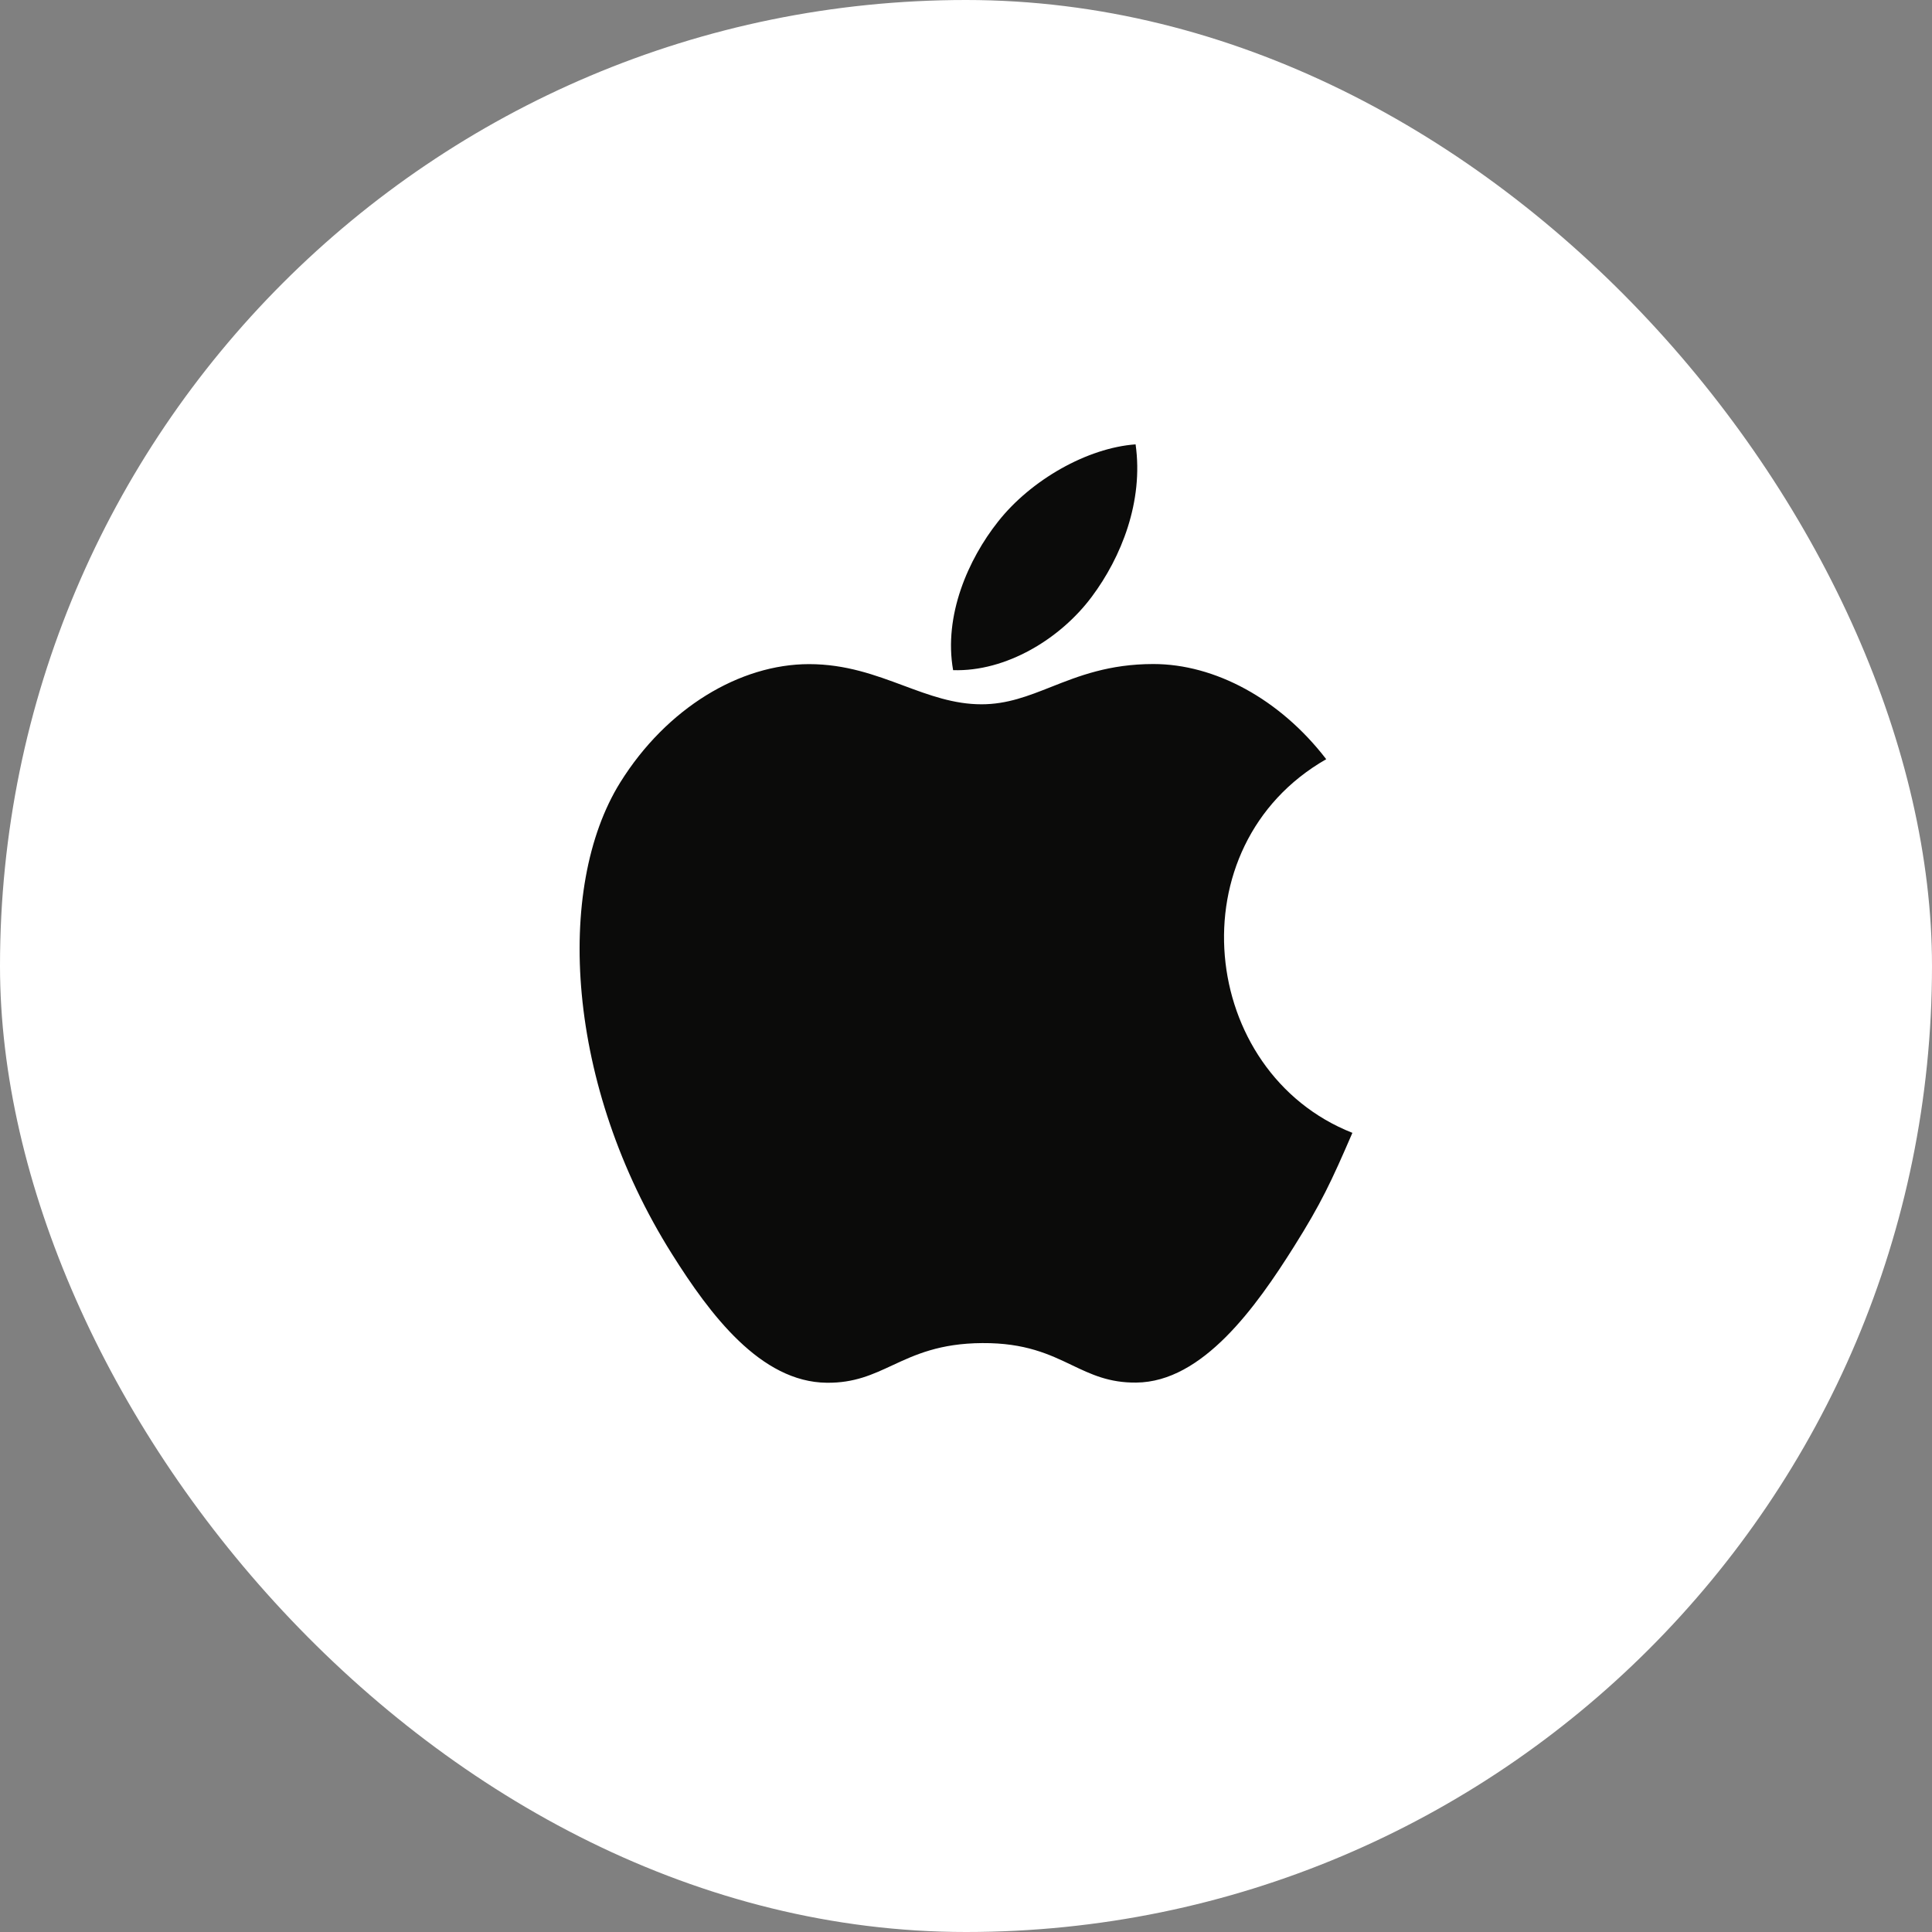
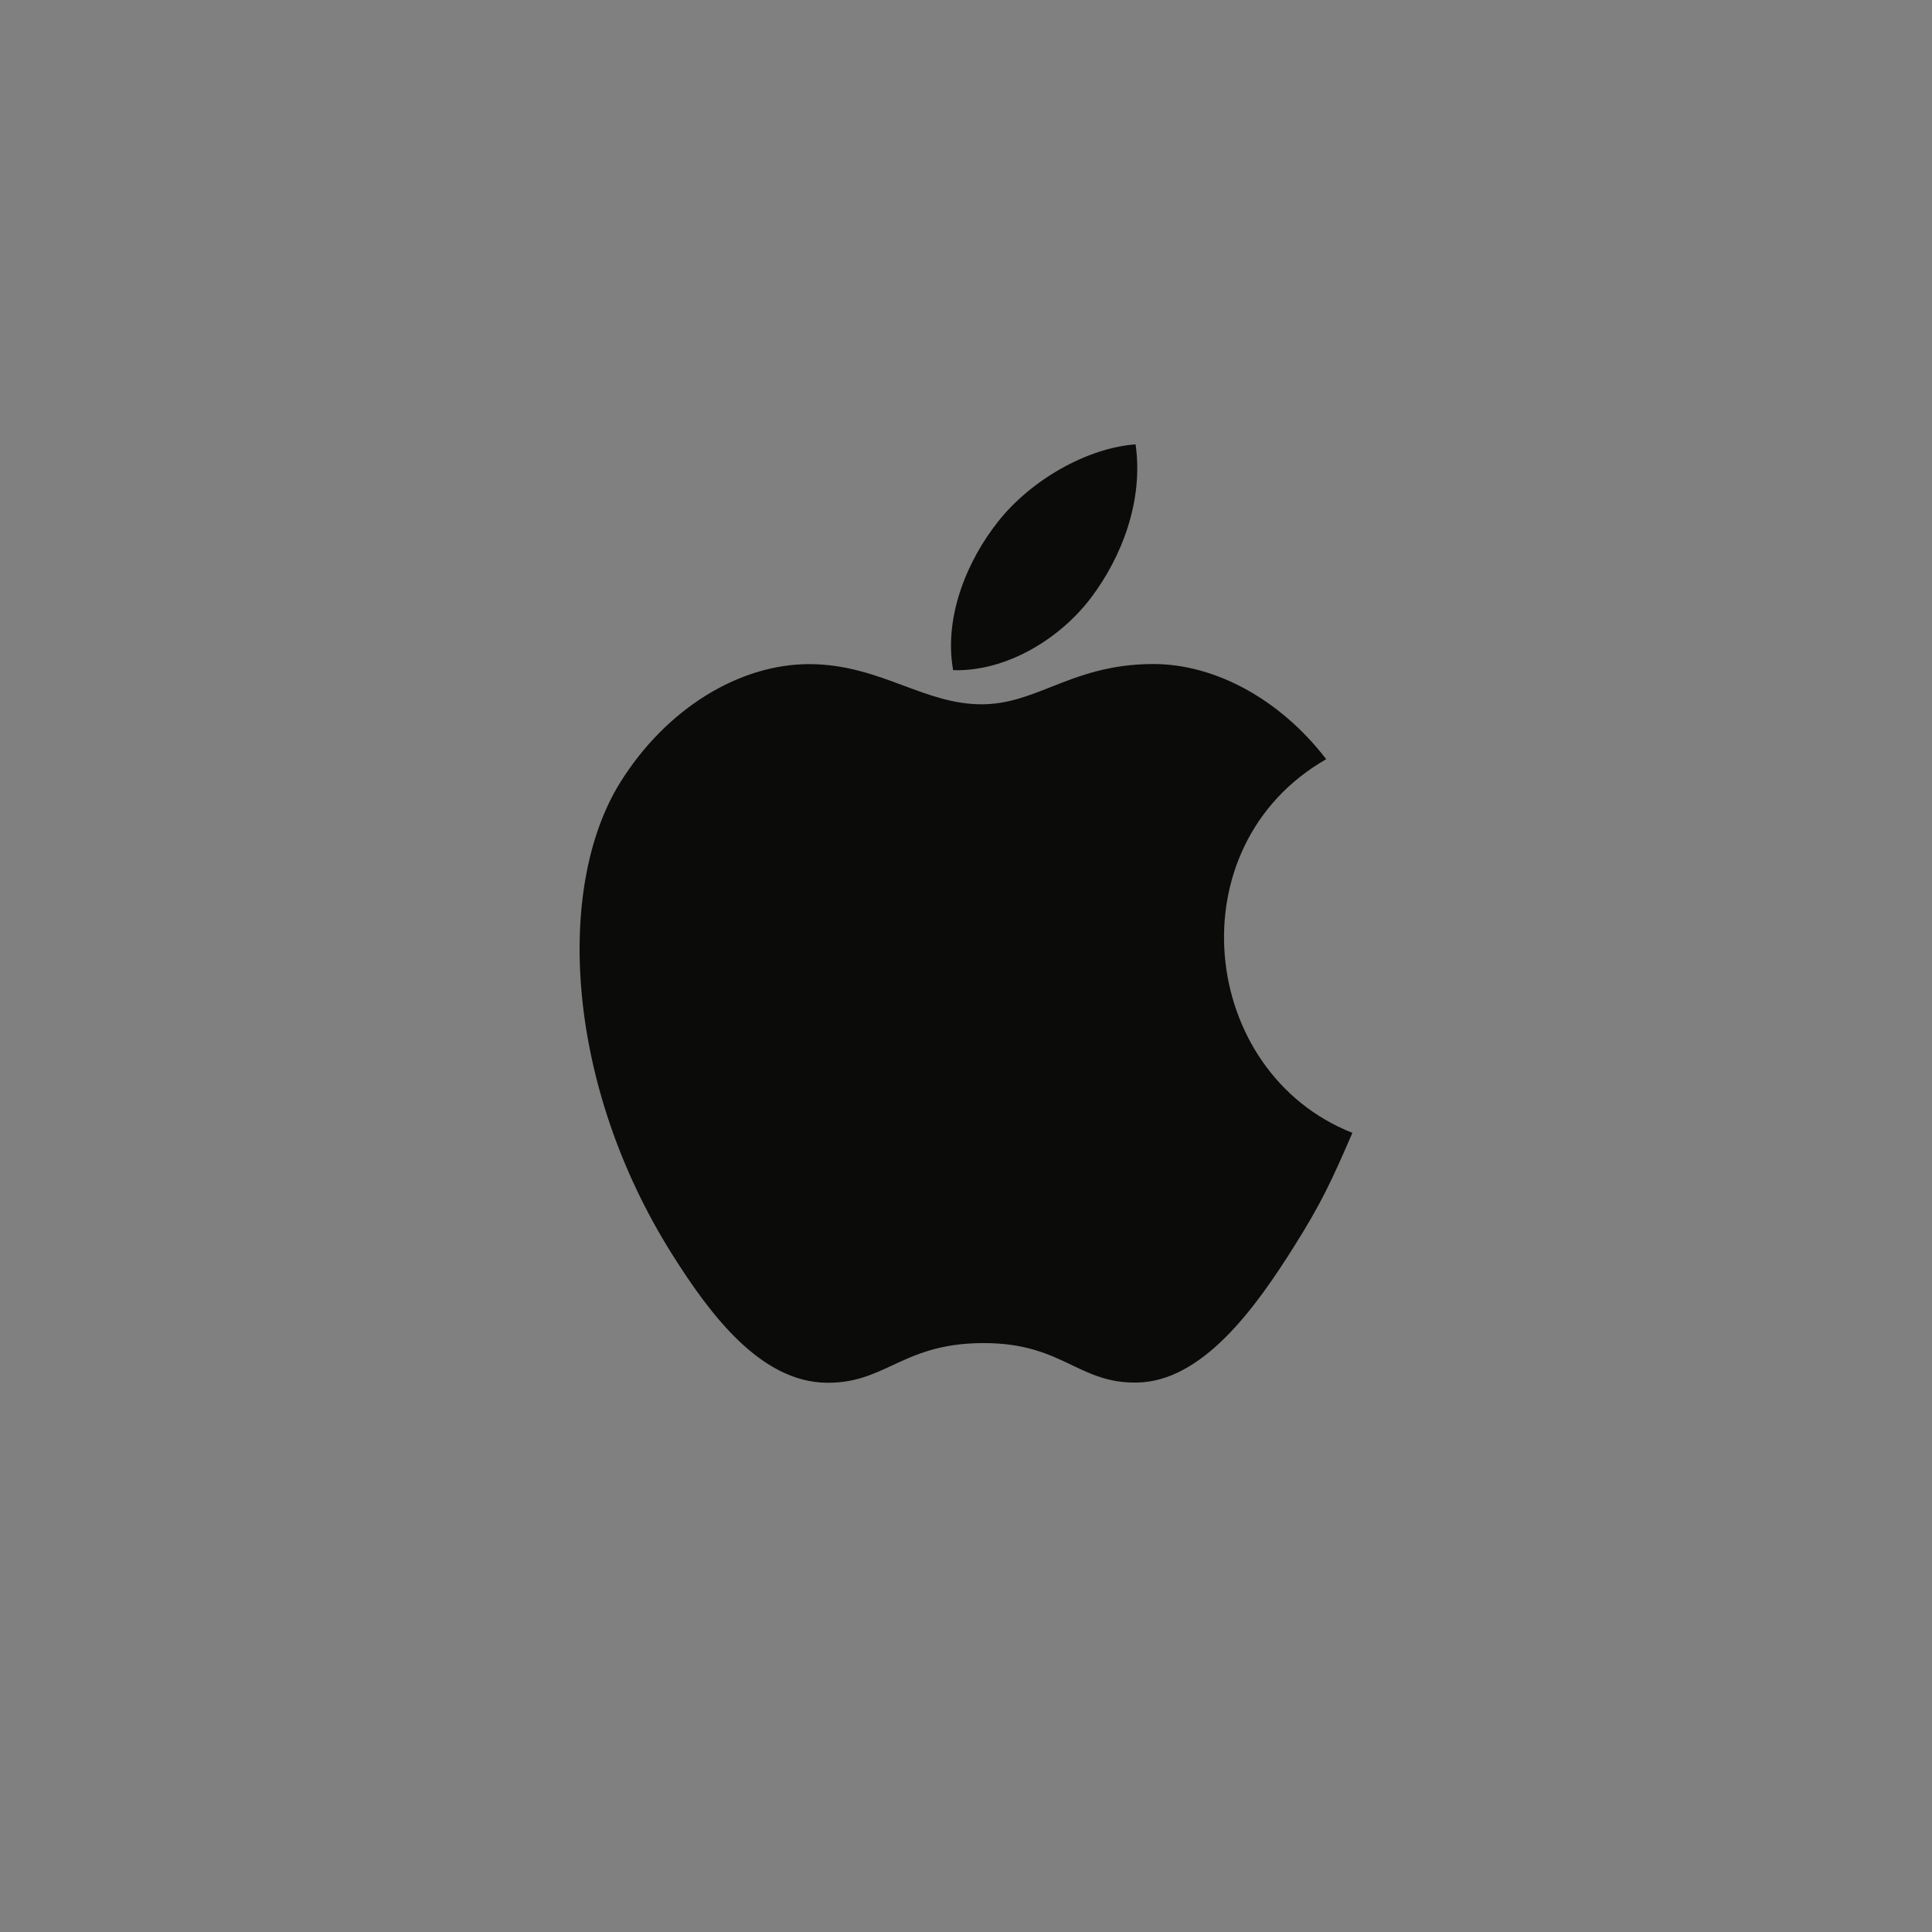
<svg xmlns="http://www.w3.org/2000/svg" width="100" height="100" viewBox="0 0 100 100" fill="none">
  <rect x="0" y="0" width="100" height="100" fill="#808080" stroke="none" />
-   <rect width="100" height="100" rx="50" fill="white" />
  <path fill-rule="evenodd" clip-rule="evenodd" d="M58.778 23C59.197 25.95 58.039 28.84 56.512 30.885C54.878 33.079 52.062 34.775 49.333 34.687C48.835 31.862 50.11 28.952 51.662 26.995C53.364 24.836 56.282 23.18 58.778 23ZM66.976 64.525C68.382 62.289 68.908 61.161 70 58.636C62.057 55.504 60.784 43.791 68.645 39.296C66.248 36.177 62.878 34.37 59.698 34.37C57.406 34.37 55.836 34.99 54.409 35.554C53.219 36.024 52.129 36.454 50.803 36.454C49.369 36.454 48.1 35.982 46.771 35.488C45.311 34.945 43.779 34.375 41.877 34.375C38.308 34.375 34.509 36.637 32.1 40.504C28.715 45.95 29.292 56.189 34.783 64.911C36.745 68.033 39.367 71.54 42.797 71.571C44.22 71.586 45.167 71.145 46.191 70.668C47.364 70.123 48.639 69.53 50.846 69.518C53.066 69.504 54.321 70.104 55.478 70.658C56.477 71.135 57.403 71.578 58.814 71.562C62.246 71.534 65.013 67.647 66.976 64.525Z" fill="#0B0B0A" />
</svg>